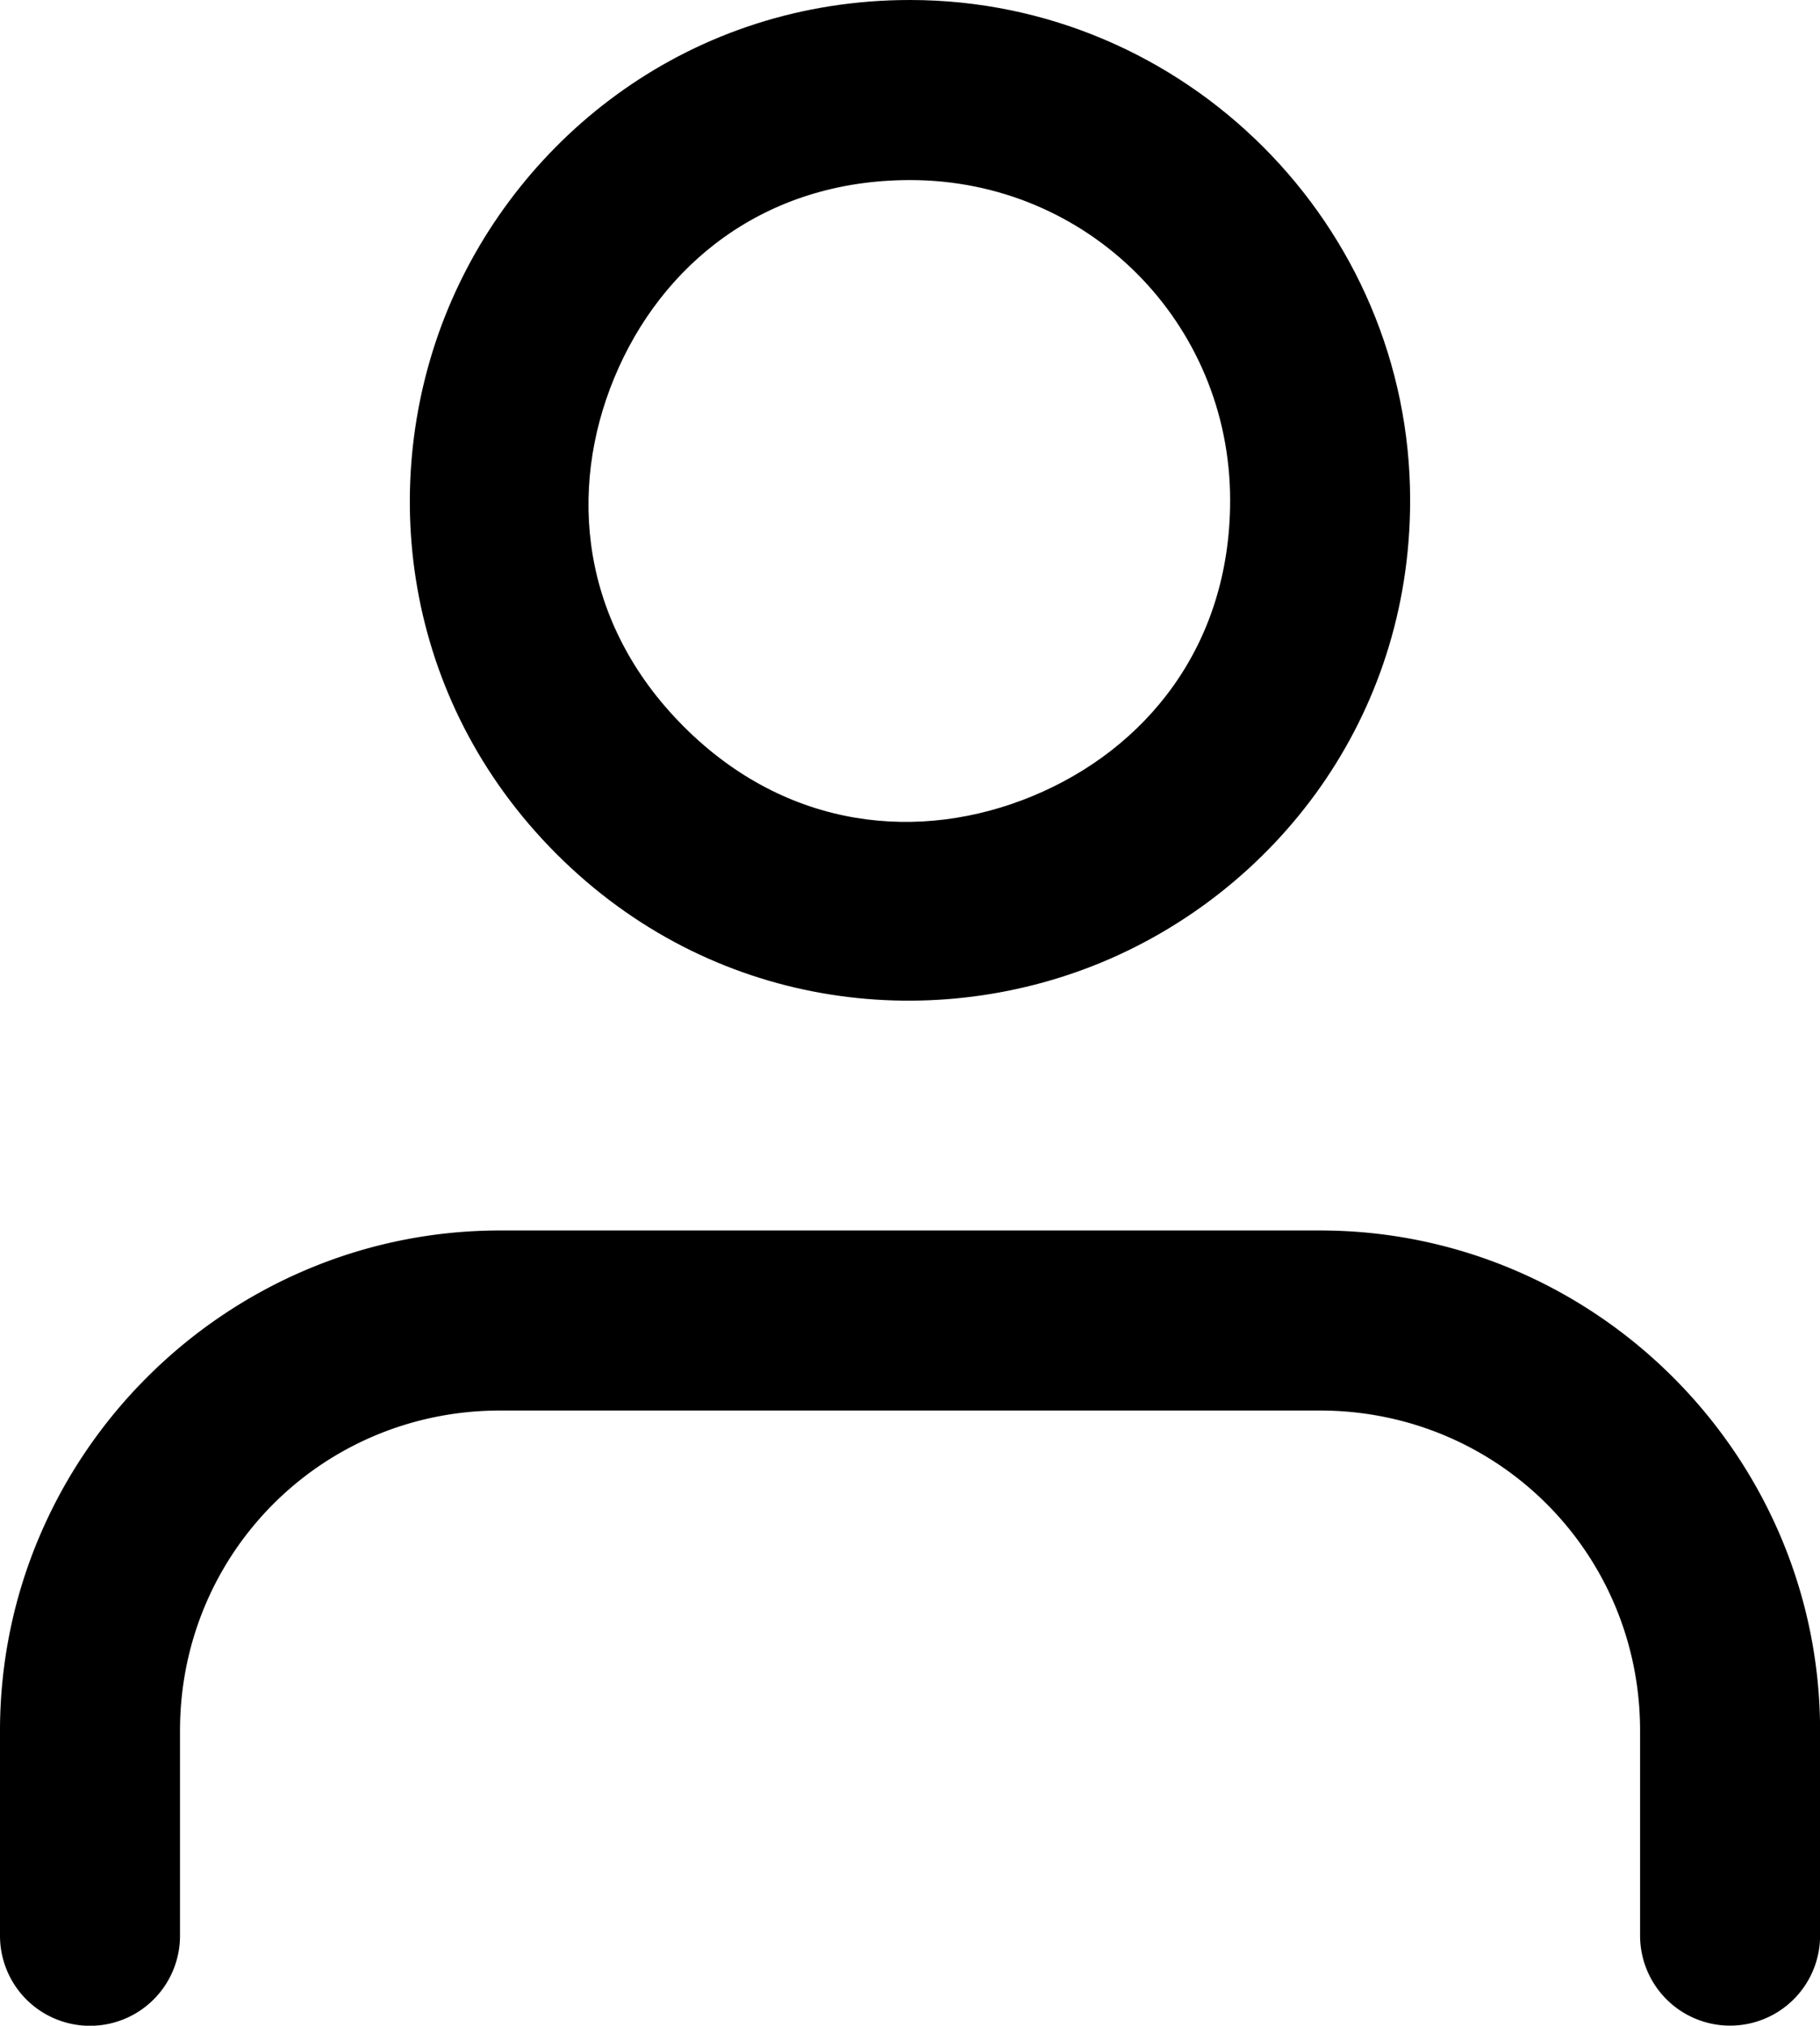
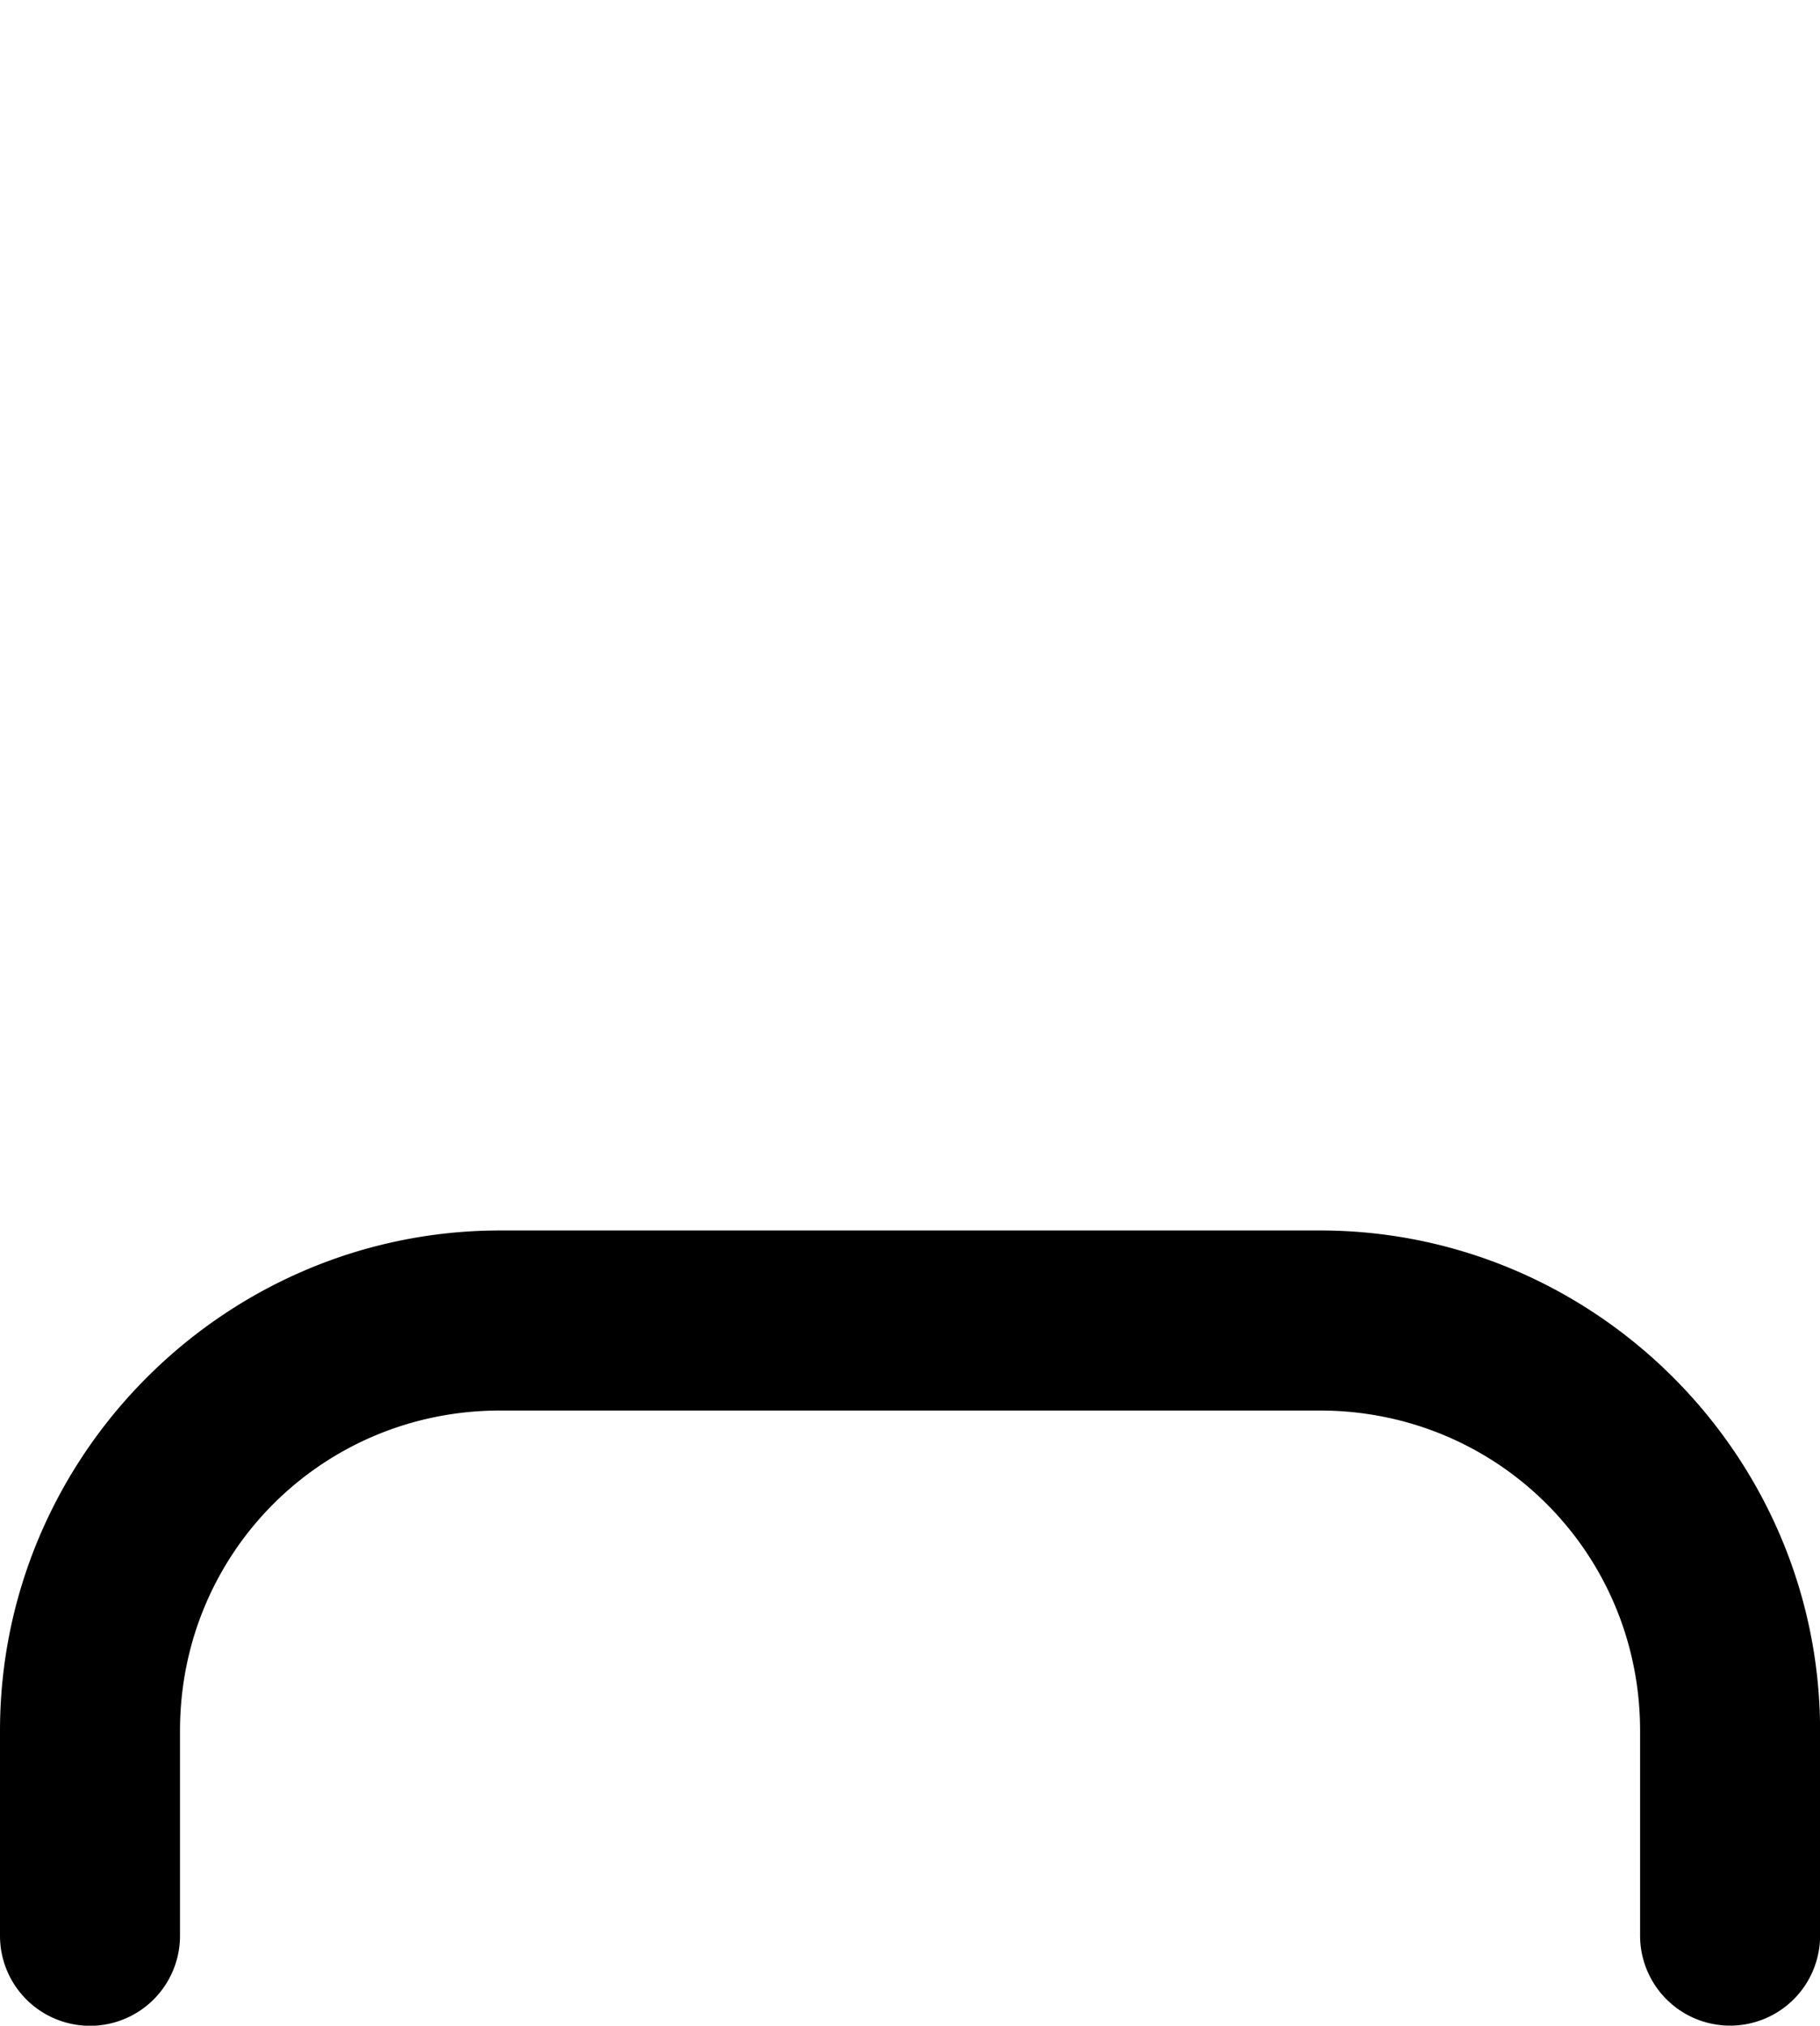
<svg xmlns="http://www.w3.org/2000/svg" xmlns:ns1="http://sodipodi.sourceforge.net/DTD/sodipodi-0.dtd" xmlns:ns2="http://www.inkscape.org/namespaces/inkscape" width="20.222" height="22.5" viewBox="0 0 20.222 22.5" version="1.1" id="svg1" ns1:docname="user-white.svg" ns2:version="1.3.1 (9b9bdc1480, 2023-11-25, custom)">
  <defs id="defs1" />
  <ns1:namedview id="namedview1" pagecolor="#505050" bordercolor="#eeeeee" borderopacity="1" ns2:showpageshadow="0" ns2:pageopacity="0" ns2:pagecheckerboard="0" ns2:deskcolor="#d1d1d1" ns2:zoom="36.044444" ns2:cx="10.098644" ns2:cy="11.25" ns2:window-width="2560" ns2:window-height="1011" ns2:window-x="1920" ns2:window-y="32" ns2:window-maximized="1" ns2:current-layer="Icon_feather-user" />
  <g id="Icon_feather-user" data-name="Icon feather-user" transform="translate(-5 -3.5)">
    <path style="color:#000000;fill:#000000;stroke-linecap:round;stroke-linejoin:round;-inkscape-stroke:none" d="M 10.557,21.5 C 7.5,21.5 5,24 5,27.057 v 2.277 a 1,1 0 0 0 1,1 1,1 0 0 0 1,-1 V 27.057 C 7,25.081 8.581,23.5 10.557,23.5 h 9.111 c 1.975,0.002 3.555,1.582 3.555,3.557 v 2.275 a 1,1 0 0 0 1,1 1,1 0 0 0 1,-1 v -2.275 c 0,-3.056 -2.499,-5.556 -5.555,-5.557 z" id="Caminho_4" transform="translate(0 -4.333)" />
-     <path style="color:#000000;fill:#000000;stroke-linecap:round;stroke-linejoin:round;-inkscape-stroke:none" d="m 16.557,3.5 c -2.433,-5.34e-4 -4.338,1.508 -5.135,3.43 -0.796,1.922 -0.515,4.334 1.205,6.055 1.72,1.72 4.132,2.001 6.055,1.205 1.922,-0.796 3.43,-2.7 3.43,-5.133 0,-3.056 -2.499,-5.556 -5.555,-5.557 z m 0,2 c 1.975,4.336e-4 3.555,1.581 3.555,3.557 0,1.627 -0.946,2.768 -2.195,3.285 -1.249,0.517 -2.725,0.379 -3.875,-0.771 C 12.891,10.42 12.752,8.944 13.27,7.695 13.787,6.446 14.93,5.5 16.557,5.5 Z" id="Caminho_5" transform="translate(-1.444)" />
  </g>
</svg>